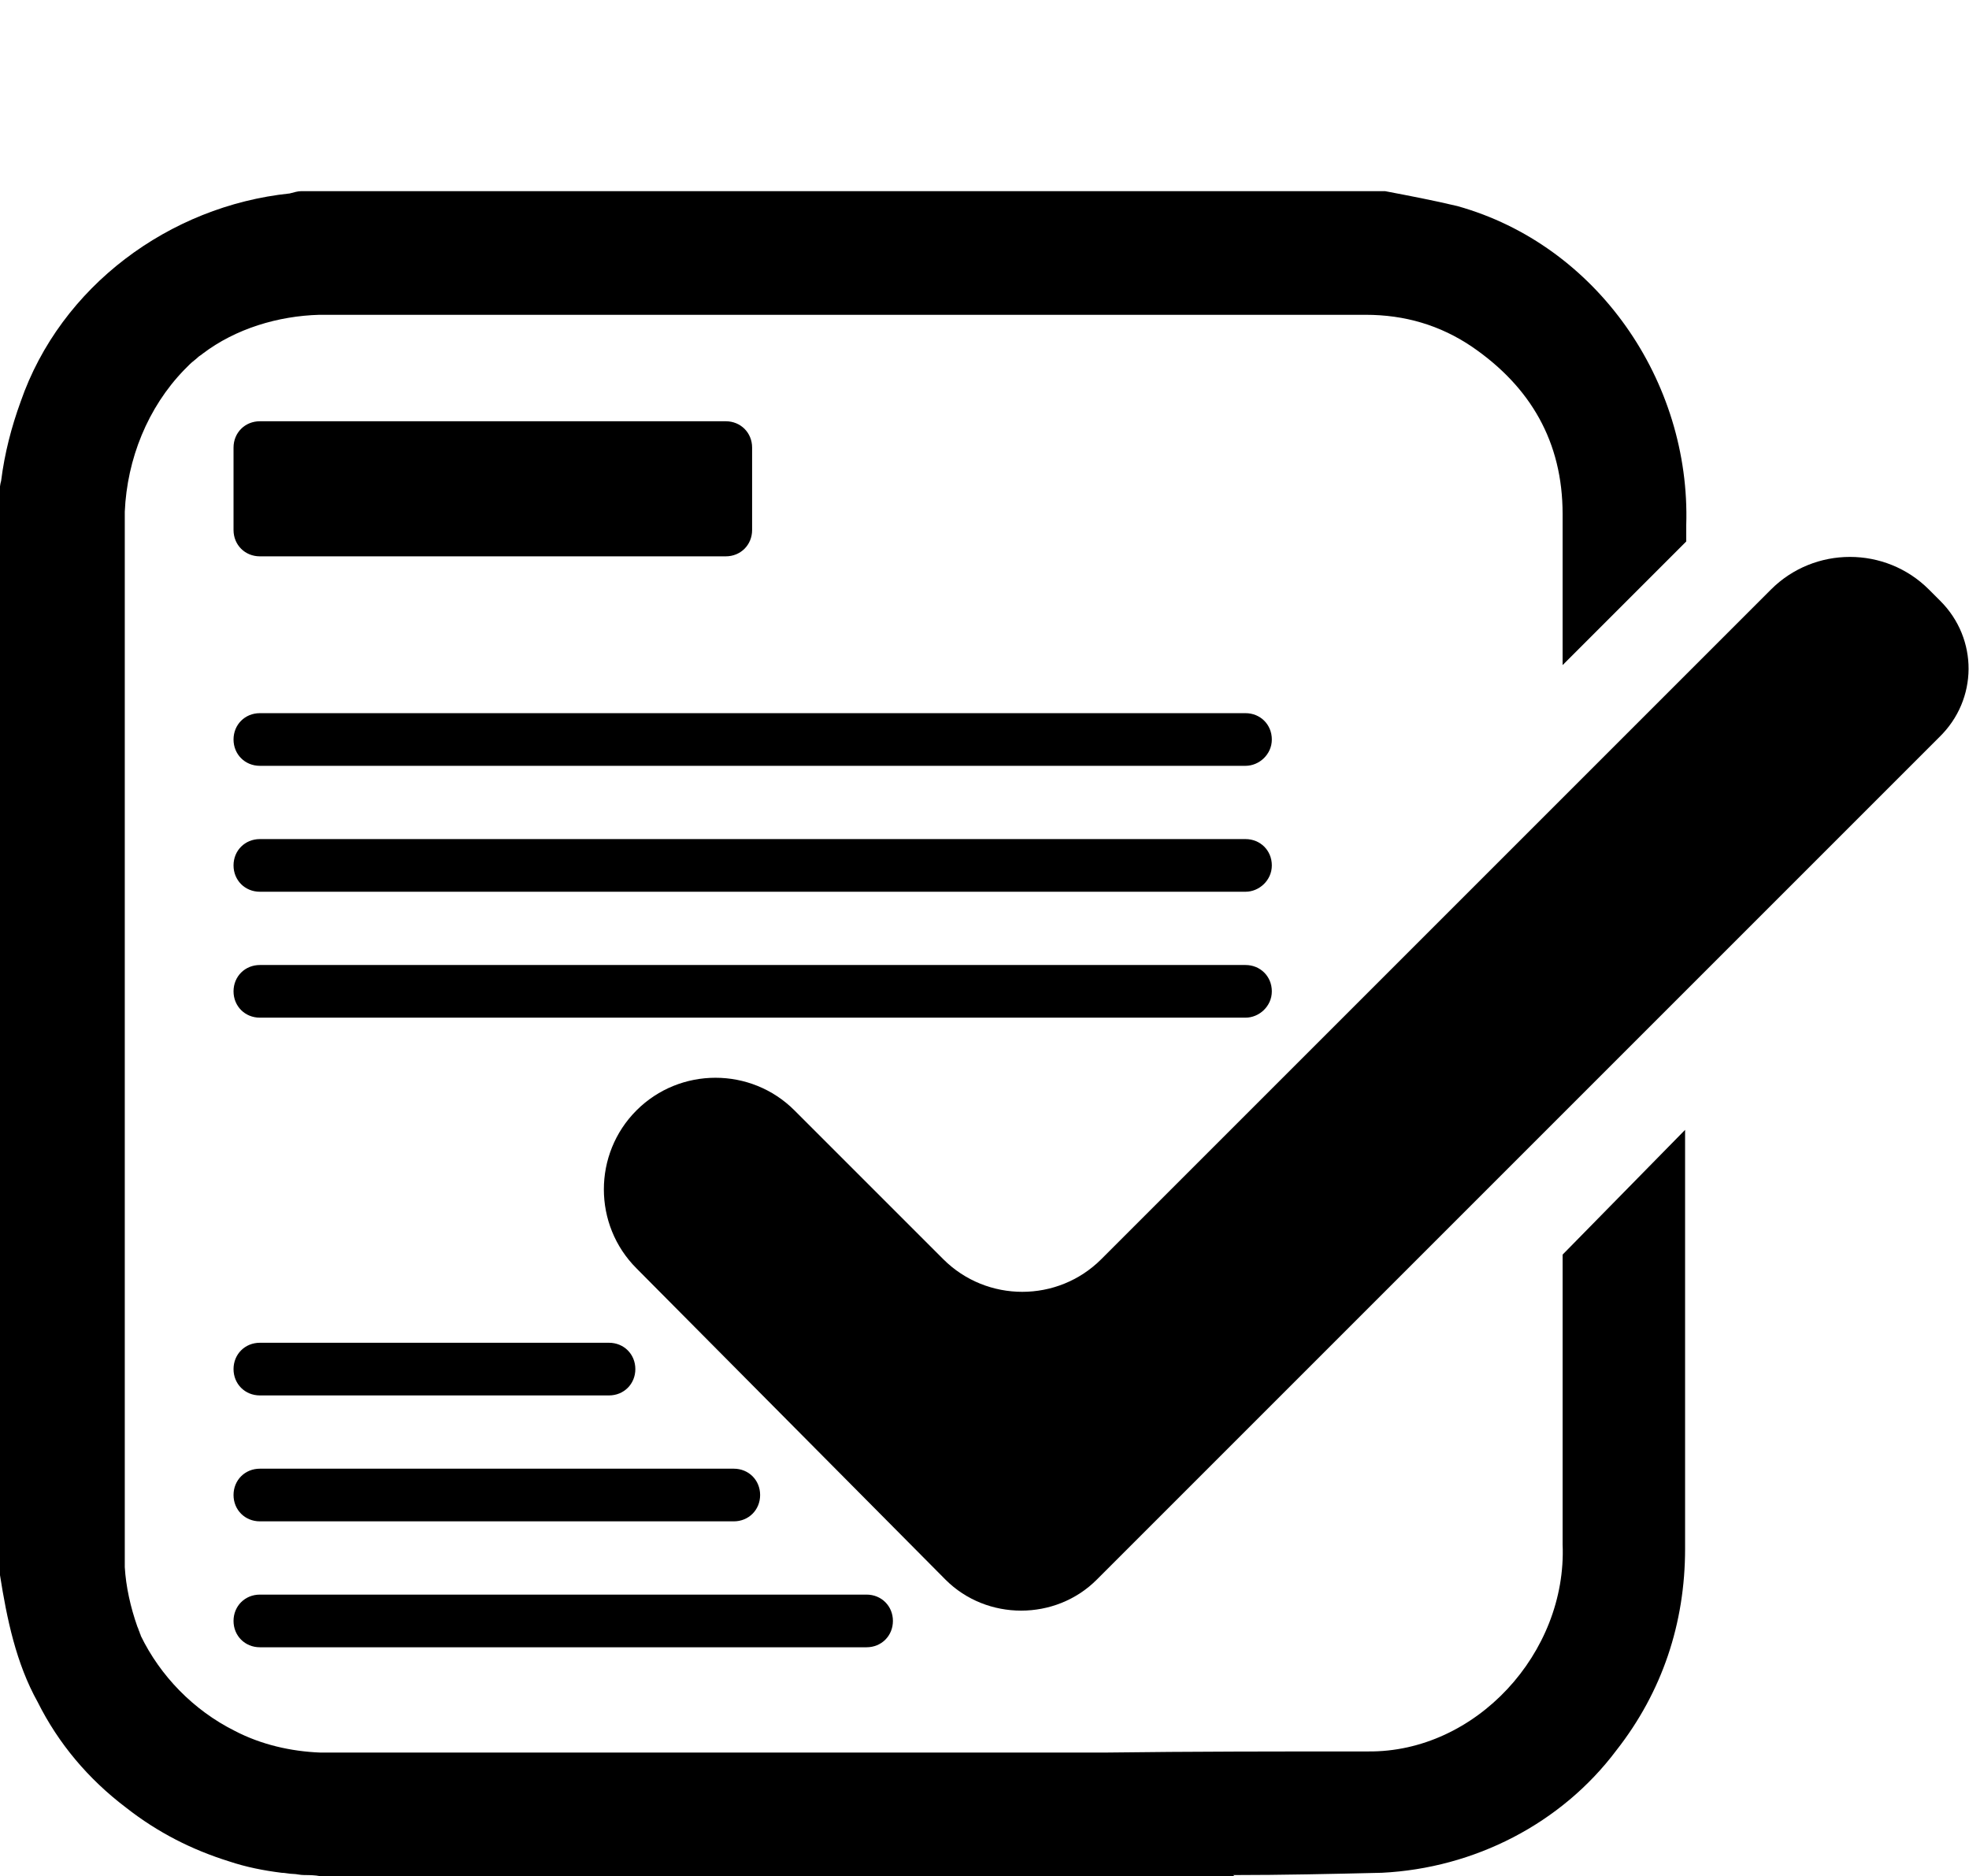
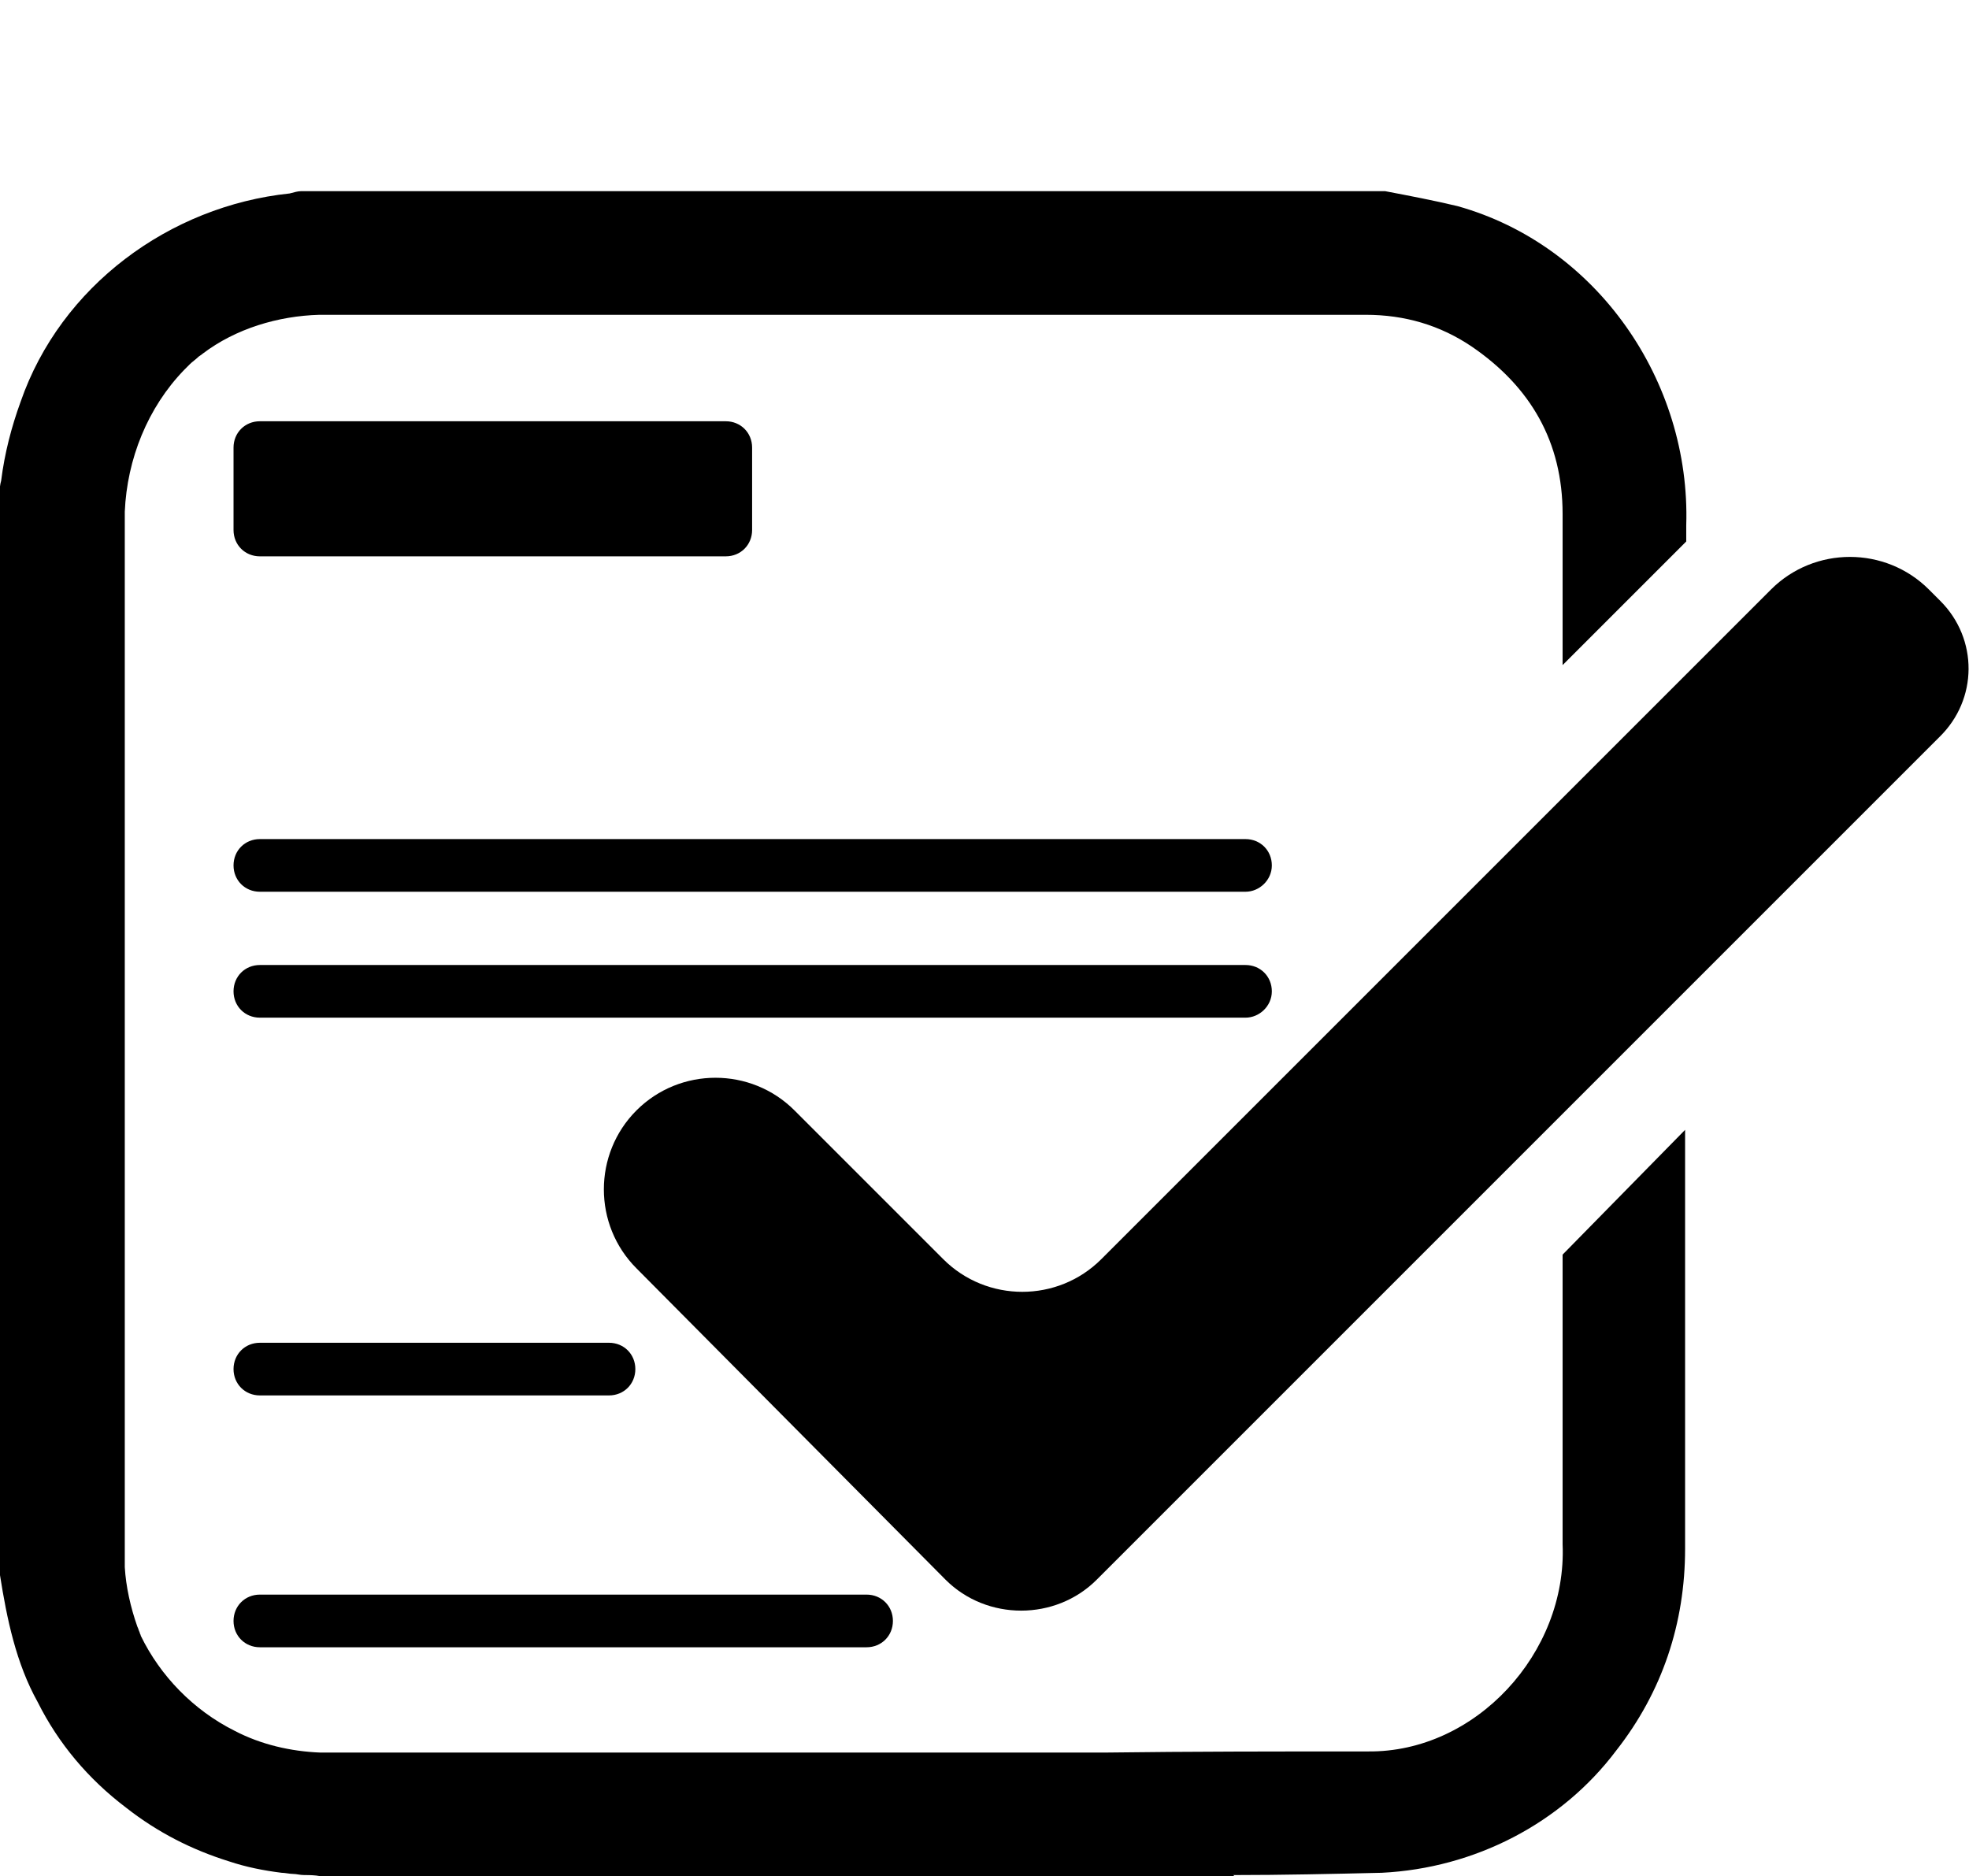
<svg xmlns="http://www.w3.org/2000/svg" enable-background="new 0 0 172 163.9" viewBox="0 0 172 163.9">
  <path d="m136.5 109.6v25.3c.4 9.5-7.6 18.2-17 18.1-7.7 0-15.4 0-23.1.1h-.6-41.5-23.8-.3-1.3-.9c-2.6-.1-5.2-.7-7.5-1.9-3.6-1.8-6.5-4.8-8.2-8.3 0-.1-.1-.2-.1-.3-.1-.2-.1-.3-.2-.5-.6-1.7-1-3.5-1.1-5.2v-.7-13.1-40.2-6.9-28.6-2.7c.2-4.6 2-9.1 5.2-12.4l.5-.5c.2-.2.5-.4.7-.6.1-.1.3-.2.4-.3 2.9-2.2 6.6-3.3 10.2-3.4h53.1 38.3c3.4 0 6.5.9 9.3 2.8 5.1 3.5 7.9 8.3 7.9 14.6v13.2l10.8-10.8v-1.4c.4-12.6-7.8-24.5-20-27.9-2.1-.5-4.2-.9-6.3-1.3h-15.9-76-1.4-1.4c-.3 0-.6.1-1 .2-10.5 1.1-20 8.1-23.5 18.2-.8 2.2-1.4 4.5-1.7 6.9-.1.3-.1.7-.2 1v27.6c.1 12.4.1 24.9.1 37.3v29.7c.6 3.8 1.4 7.7 3.3 11.1 1.8 3.6 4.4 6.7 7.7 9.2 2.8 2.2 5.8 3.7 9 4.7 1.5.5 3 .8 4.6 1 .3 0 .7.1 1 .1s.6.1 1 .1.9 0 1.4.1h.6 19.9c14.7 0 29.3.1 44 0h15.3s0-.1-.1-.1c4.3 0 8.7-.1 13-.2 8.1-.4 15.7-4.3 20.5-10.7 4-5.1 6-11.1 6-17.6v-13.6-23z" />
  <path d="m169.5 52.5-1-1c-3.8-3.8-10-3.8-13.8 0l-58.5 58.5c-3.8 3.8-10 3.8-13.8 0l-13-13c-3.8-3.8-10-3.8-13.8 0s-3.8 10 0 13.8l27 27.2c3.6 3.6 9.6 3.6 13.2 0l73.6-73.6c3.4-3.3 3.4-8.6.1-11.9z" />
-   <path d="m108.8 66.9h-86.1c-1.3 0-2.3-1-2.3-2.3s1-2.3 2.3-2.3h86.1c1.3 0 2.3 1 2.3 2.3s-1.1 2.3-2.3 2.3z" />
  <path d="m63.4 48.6h-40.7c-1.3 0-2.3-1-2.3-2.3v-7.2c0-1.3 1-2.3 2.3-2.3h40.7c1.3 0 2.3 1 2.3 2.3v7.2c0 1.3-1 2.3-2.3 2.3z" />
  <path d="m108.8 77.9h-86.1c-1.3 0-2.3-1-2.3-2.3s1-2.3 2.3-2.3h86.1c1.3 0 2.3 1 2.3 2.3s-1.1 2.3-2.3 2.3z" />
  <path d="m108.8 88.9h-86.1c-1.3 0-2.3-1-2.3-2.3s1-2.3 2.3-2.3h86.1c1.3 0 2.3 1 2.3 2.3s-1.1 2.3-2.3 2.3z" />
  <path d="m53.2 121.9h-30.5c-1.3 0-2.3-1-2.3-2.3s1-2.3 2.3-2.3h30.5c1.3 0 2.3 1 2.3 2.3s-1 2.3-2.3 2.3z" />
-   <path d="m64.1 132.9h-41.4c-1.3 0-2.3-1-2.3-2.3s1-2.3 2.3-2.3h41.4c1.3 0 2.3 1 2.3 2.3s-1 2.3-2.3 2.3z" />
  <path d="m75.7 143.9h-53c-1.3 0-2.3-1-2.3-2.3s1-2.3 2.3-2.3h53c1.3 0 2.3 1 2.3 2.3s-1 2.3-2.3 2.3z" />
</svg>